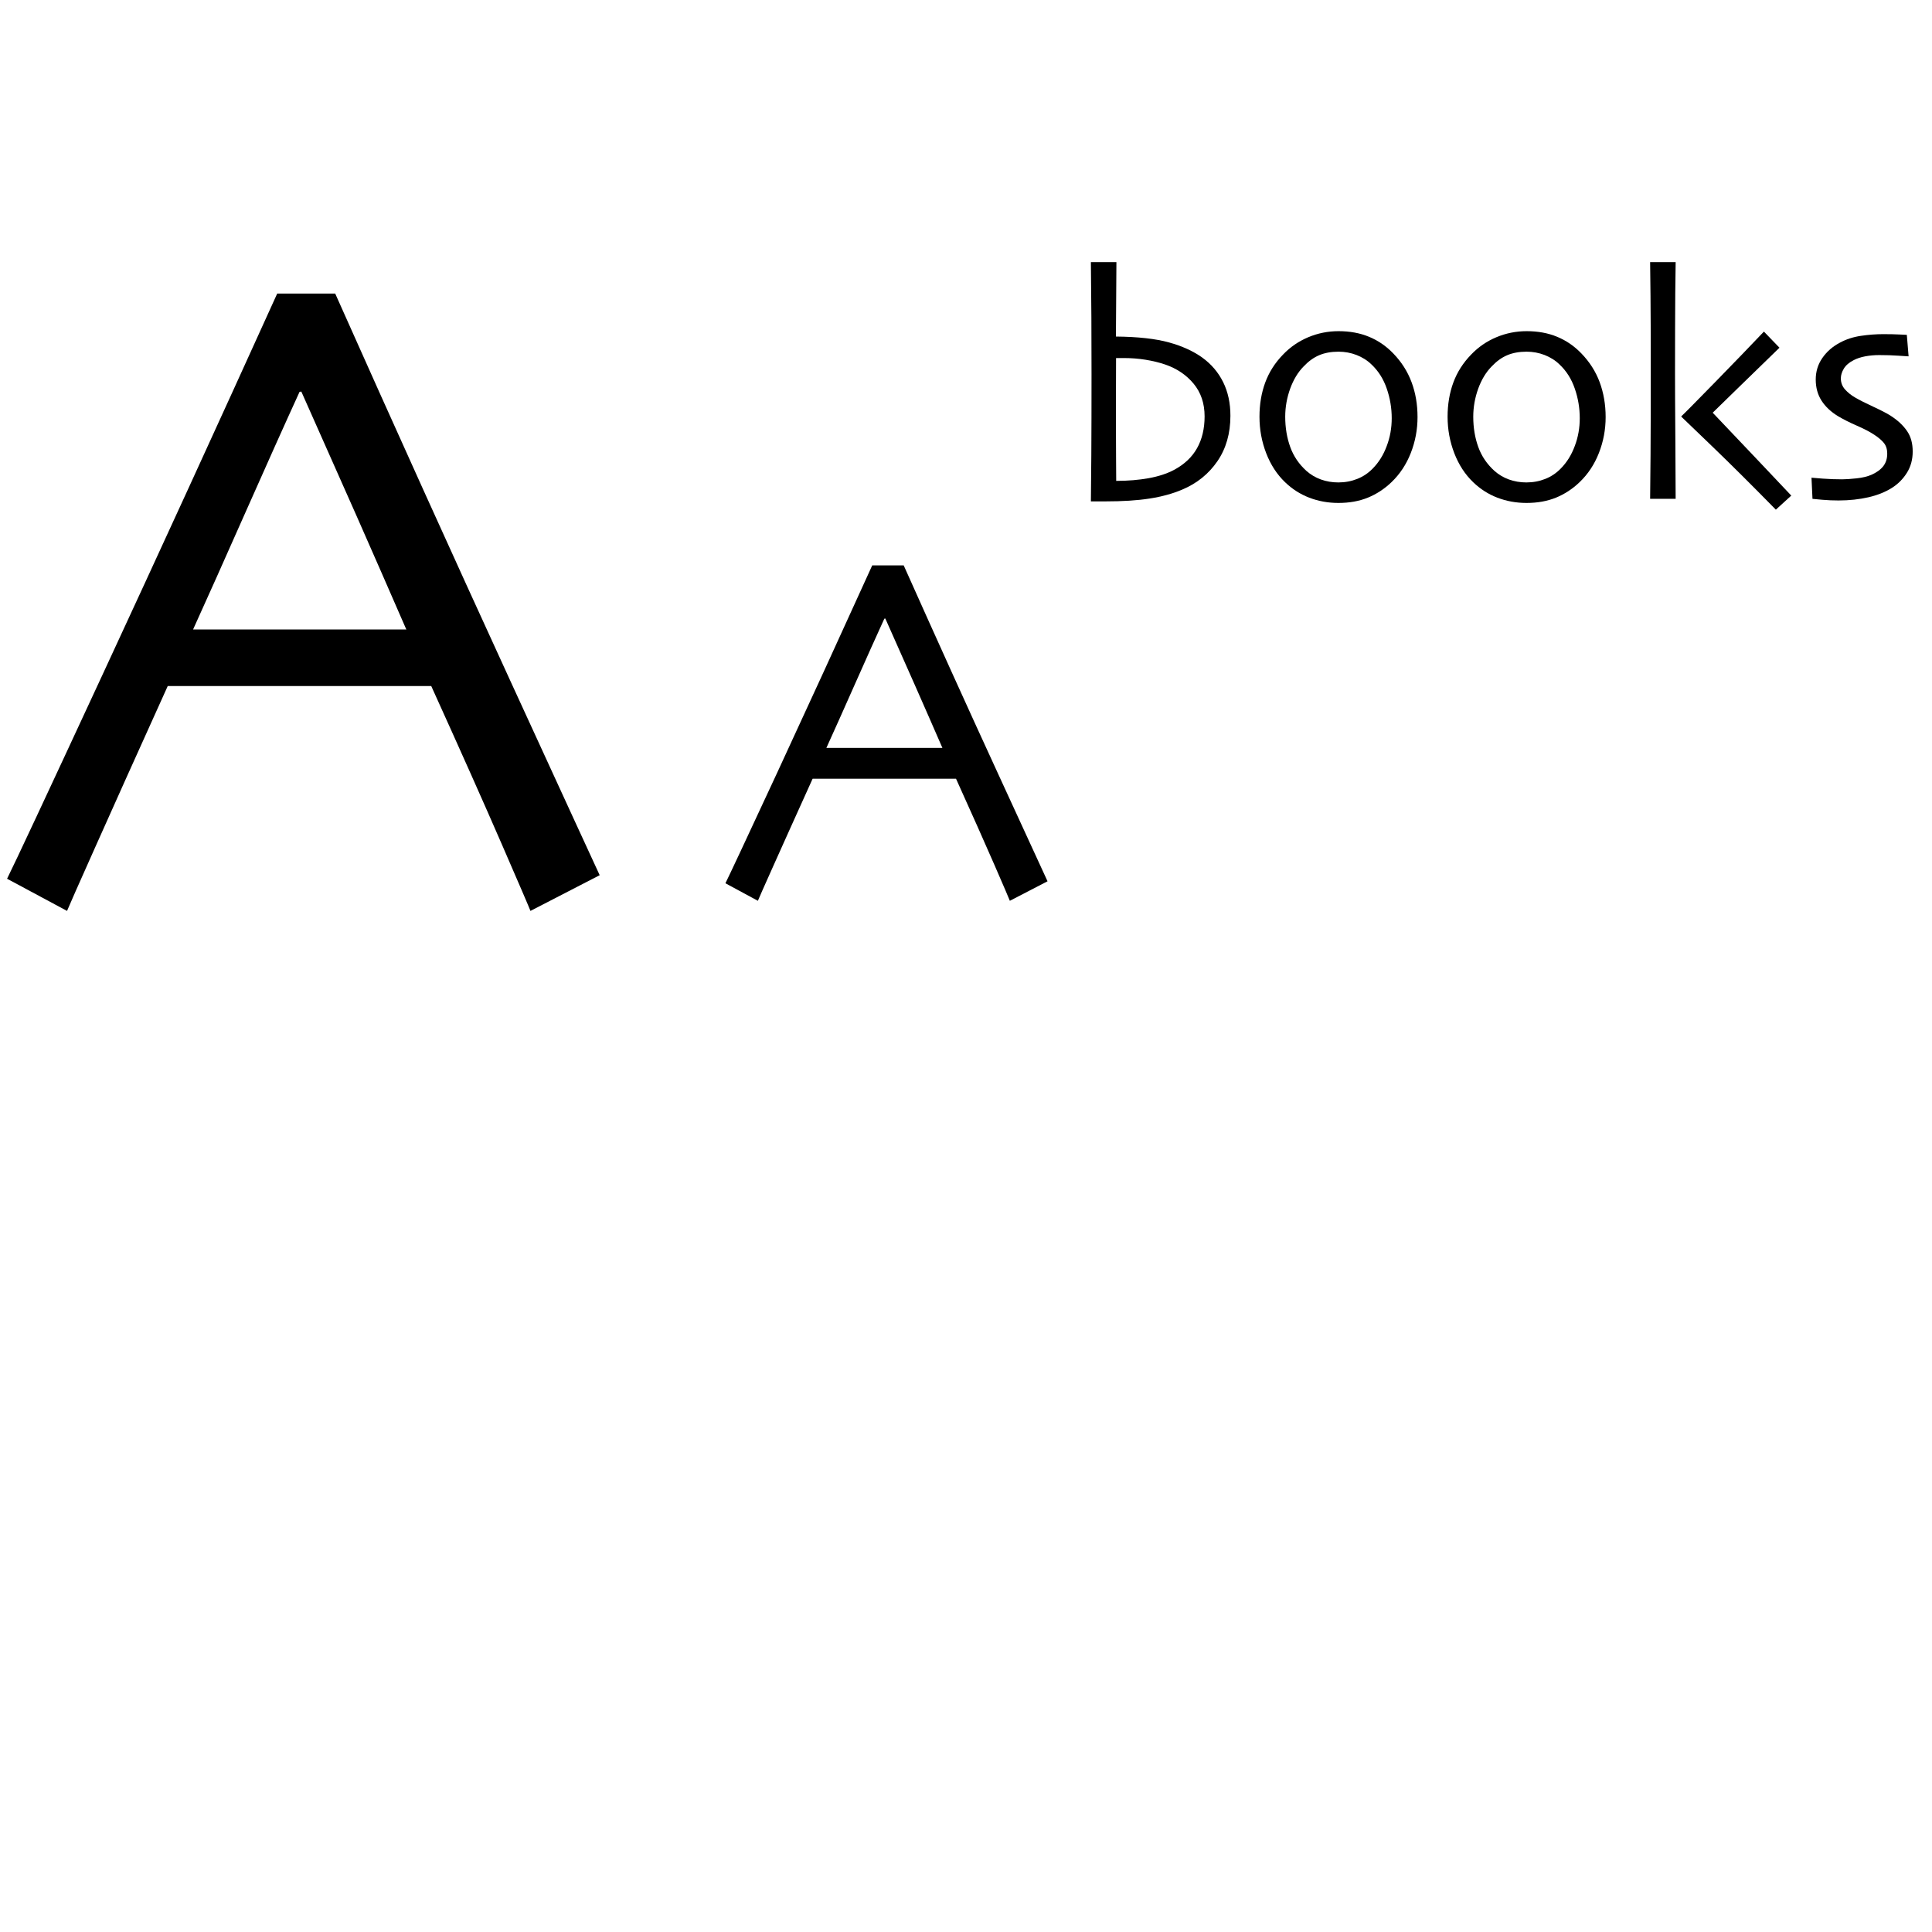
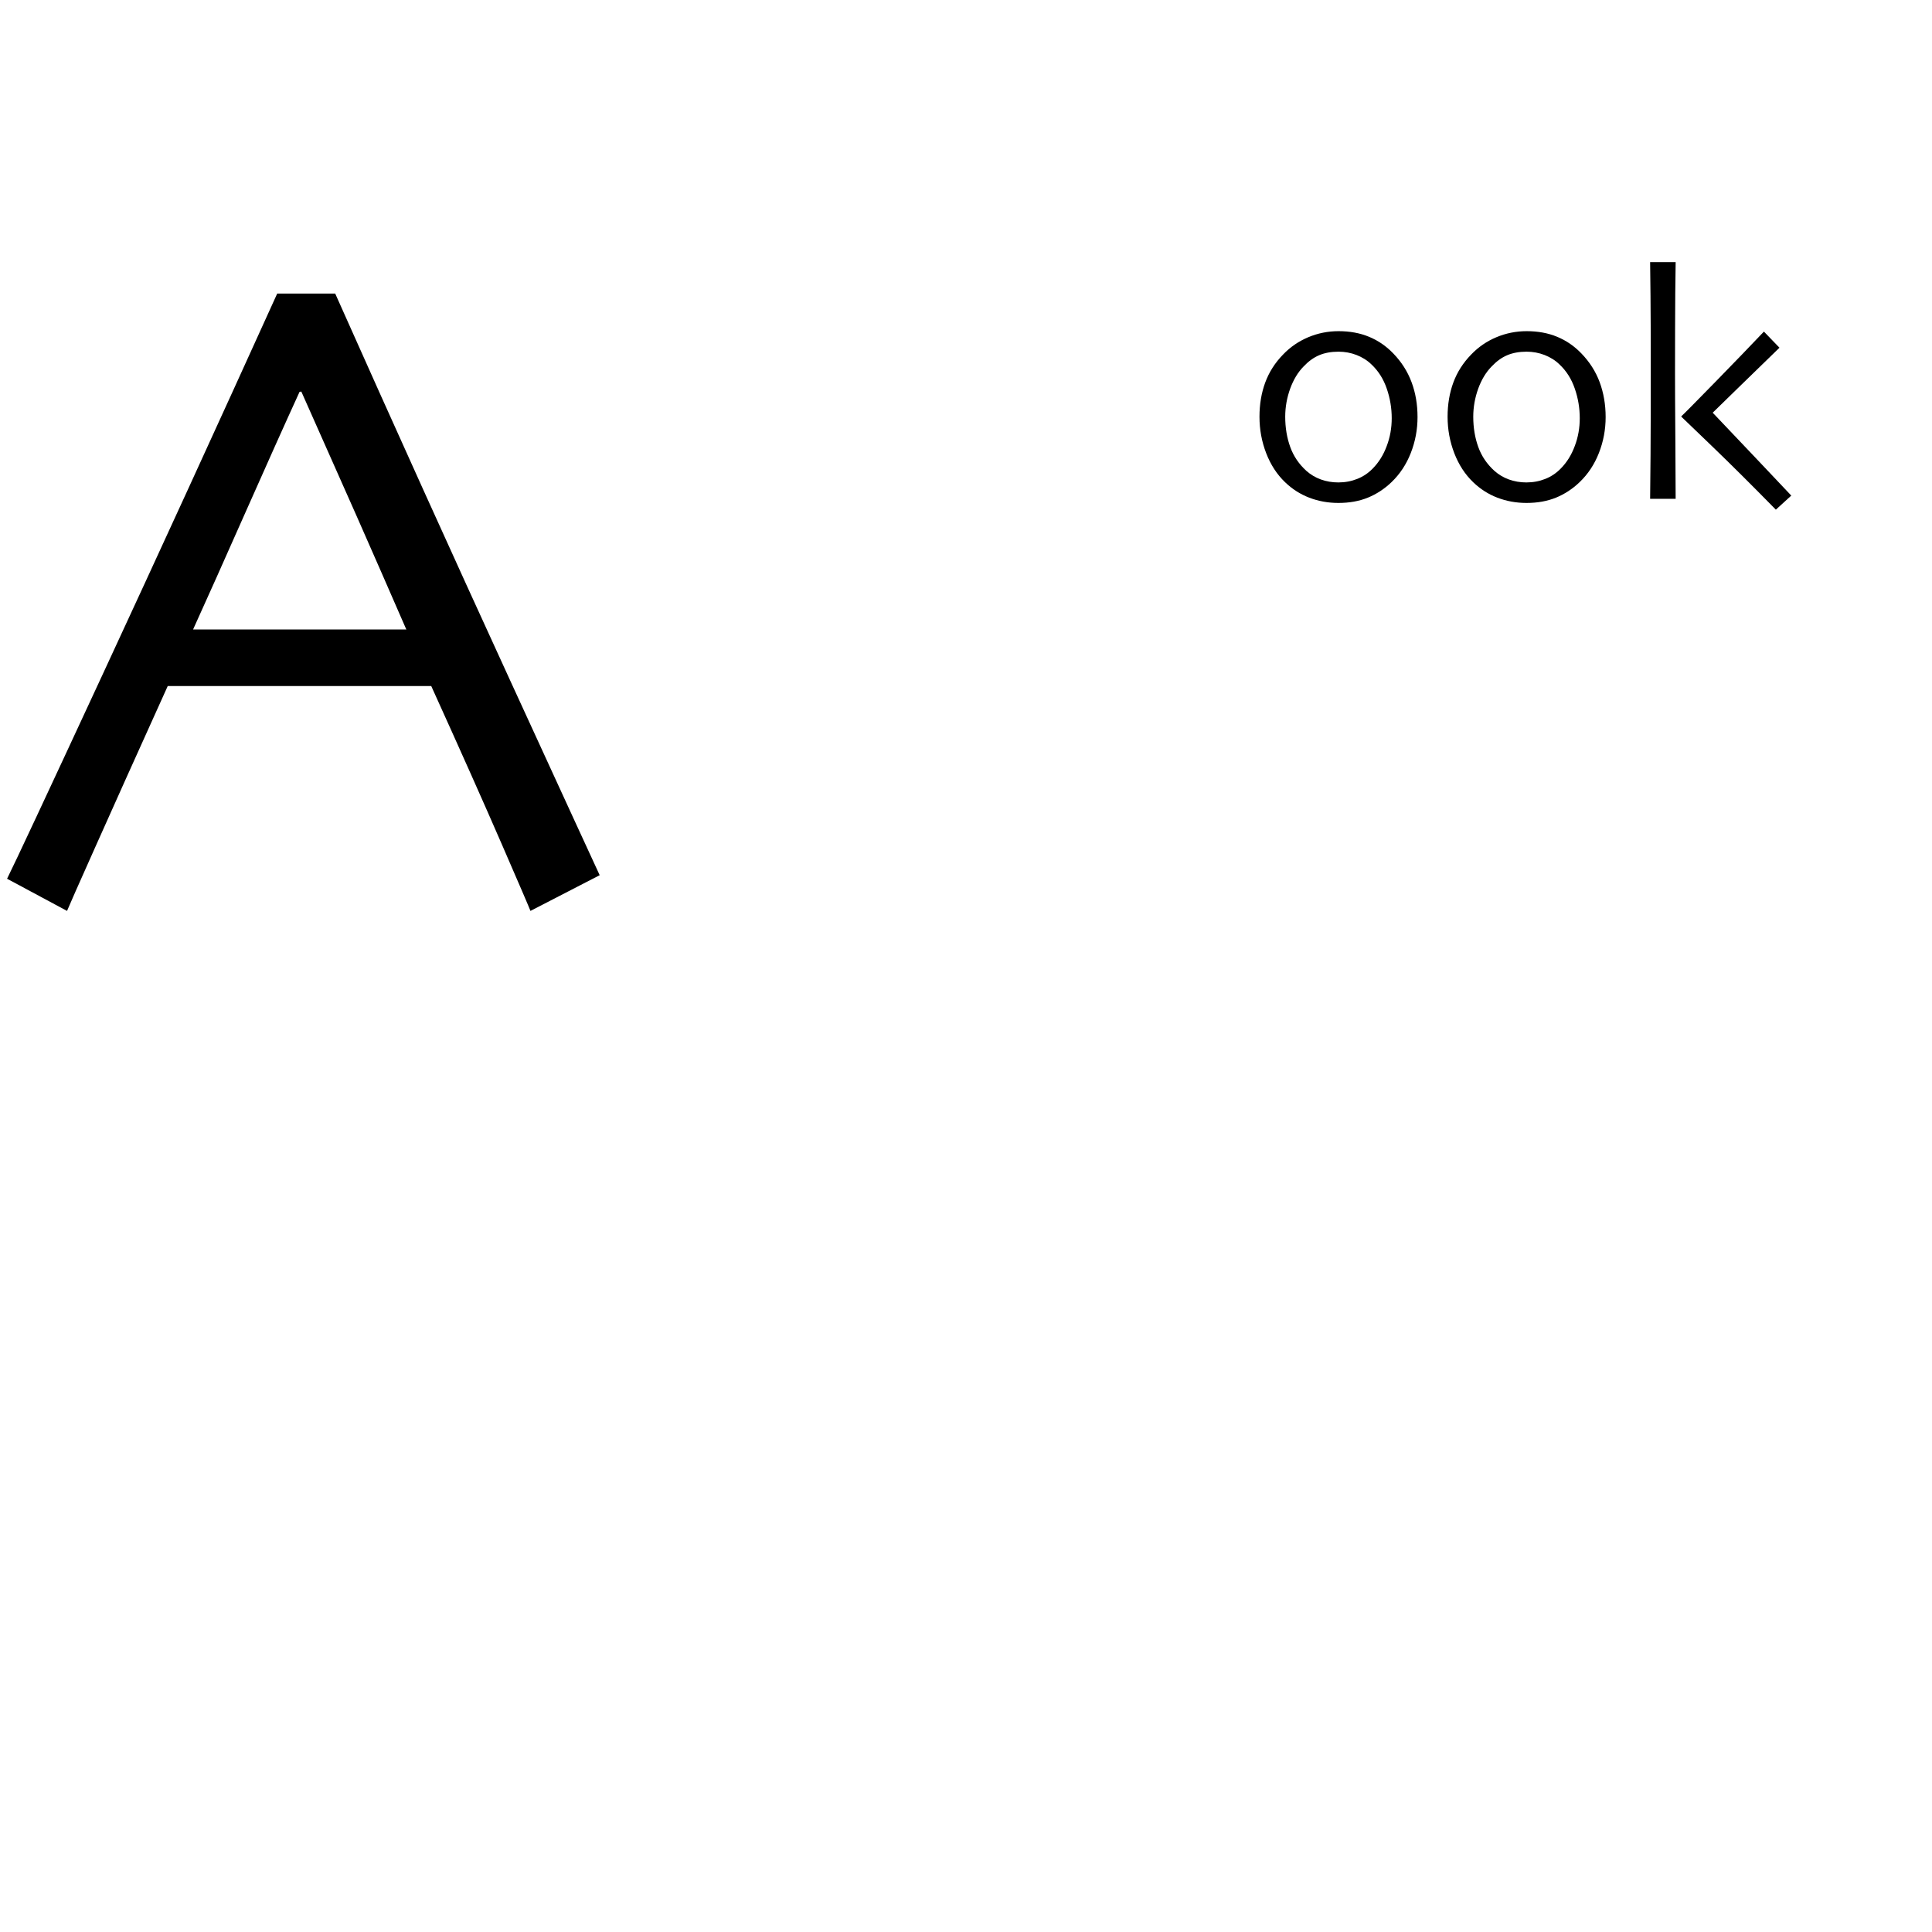
<svg xmlns="http://www.w3.org/2000/svg" version="1.1" id="Layer_1" x="0px" y="0px" viewBox="0 0 2732 2732" style="enable-background:new 0 0 2732 2732;" xml:space="preserve">
  <g>
    <g>
      <path d="M848,1237.6l-97.9,50.5c-1.7-4.6-15.2-36-40.4-94c-25.2-58-58.5-132.7-99.9-224H237.2c-44.3,98-78.5,173.9-102.5,227.8    c-24.1,53.8-37.3,83.9-39.9,90.2L10,1242.6c10.9-21.8,56-118.2,135.2-289S306.7,603.3,392,415.1h82    c83.9,188.2,166.4,370.6,247.4,547.1S844.6,1230.4,848,1237.6z M574.1,889.1c-22.2-51.2-45.7-104.7-70.3-160.5    c-24.7-55.8-50.6-114.1-77.7-174.9l-2.5,0.4c-21.1,46.1-46.5,102.8-76.3,170c-29.8,67.3-54.4,122.3-73.8,165l-0.4,1h301.6    L574.1,889.1z" />
    </g>
  </g>
  <g>
    <g>
-       <path d="M1481.3,1246.2l-53.3,27.6c-0.9-2.5-8.2-19.5-21.9-51c-13.7-31.5-31.8-72-54.2-121.6h-202.8    c-24.1,53.2-42.6,94.4-55.7,123.6c-13.1,29.2-20.3,45.5-21.7,49l-45.9-24.8c5.9-11.9,30.4-64.2,73.5-157    c43-92.8,87.7-190.3,134.1-292.5h44.5c45.7,102.2,90.5,201.3,134.6,297.1C1456.5,1192.4,1479.5,1242.3,1481.3,1246.2z     M1332.5,1057.3c-12.1-27.9-24.9-57-38.3-87.4c-13.4-30.4-27.6-62.1-42.3-95.3l-1.4,0.3c-11.5,25.1-25.3,55.9-41.6,92.6    c-16.2,36.6-29.6,66.5-40.2,89.8l-0.2,0.3h164.1L1332.5,1057.3z" />
-     </g>
+       </g>
  </g>
  <g>
    <g>
-       <path d="M1739.9,587.9c0,24.9-6.1,46.4-18.4,64.3c-12.3,17.9-28.8,31.3-49.7,40.1c-13.5,5.8-29,10-46.3,12.7s-38.2,4-62.6,4    c-3.3,0-6.8,0-10.3,0c-3.5,0-6.8,0-10,0c0.1-11.7,0.3-33.5,0.6-65.2c0.2-31.8,0.3-70,0.3-114.8c0-27.4-0.1-53.9-0.2-79.6    c-0.2-25.7-0.4-51.9-0.7-78.7h36.1l-0.7,105.2c31.2,0.3,56.2,3.1,75,8.3c18.8,5.2,34.4,12.4,46.9,21.3    c12.9,9.3,22.8,20.9,29.7,34.8S1739.9,570.1,1739.9,587.9z M1703.4,588.8c0-18.4-5.2-33.8-15.6-46.3    c-10.4-12.5-23.9-21.5-40.3-27.1c-8.5-2.9-17.7-5.1-27.6-6.7c-9.9-1.6-20.1-2.4-30.6-2.4c-2,0-4,0-6,0s-3.8,0-5.1,0    c0,3.3,0,15.5-0.1,36.4c-0.1,20.9-0.1,38.1-0.1,51.6c0,25.4,0.1,43.3,0.2,53.8c0.1,10.5,0.2,21.1,0.2,31.9c16.7,0,32-1.3,45.9-3.8    c13.8-2.5,25.8-6.4,35.8-11.7c14.6-7.8,25.5-18,32.6-30.7C1699.8,621.2,1703.4,606.1,1703.4,588.8z" />
      <path d="M2004.5,589.8c0,17.7-3.2,34.6-9.5,50.7c-6.3,16.1-15.4,29.9-27.3,41.3c-10,9.6-21.2,16.9-33.4,21.9    c-12.3,5-26.1,7.5-41.7,7.5c-14.6,0-28.3-2.5-41.1-7.4c-12.8-4.9-24.2-12.2-34.2-21.8c-11.6-11.1-20.5-24.8-26.8-41.1    c-6.3-16.3-9.5-33.5-9.5-51.6c0-17.5,2.7-33.6,8.1-48.3c5.4-14.7,13.8-27.9,25.2-39.6c10.2-10.7,22.1-18.8,35.6-24.5    c13.5-5.7,27.9-8.6,42.9-8.6c15.8,0,30.2,2.6,43,7.9c12.9,5.3,24.3,13.1,34.4,23.6c11.6,12,20.2,25.5,25.8,40.5    C2001.7,555.4,2004.5,571.9,2004.5,589.8z M1968,591.4c0-14.3-2.3-28.2-7-41.8c-4.6-13.5-11.8-25-21.6-34.2    c-5.9-5.8-13-10.2-21.1-13.4c-8.1-3.1-16.6-4.7-25.5-4.7c-10.5,0-19.6,1.7-27.4,5c-7.8,3.3-15.1,8.6-21.9,15.8    c-8.1,8.2-14.4,18.7-19.1,31.5c-4.6,12.8-7,26-7,39.7c0,15.5,2.4,29.8,7.1,42.8c4.7,13,12.3,24.2,22.8,33.7    c5.9,5.3,12.8,9.4,20.5,12.2c7.8,2.8,16,4.2,24.7,4.2c9.6,0,18.5-1.7,26.8-5c8.3-3.3,15.6-8.2,21.8-14.6    c8.7-8.8,15.3-19.5,19.9-32C1965.7,618.2,1968,605.1,1968,591.4z" />
      <path d="M2270.5,589.8c0,17.7-3.2,34.6-9.5,50.7c-6.3,16.1-15.4,29.9-27.3,41.3c-10,9.6-21.2,16.9-33.4,21.9    c-12.3,5-26.1,7.5-41.7,7.5c-14.6,0-28.3-2.5-41.1-7.4c-12.8-4.9-24.2-12.2-34.2-21.8c-11.6-11.1-20.5-24.8-26.8-41.1    c-6.3-16.3-9.5-33.5-9.5-51.6c0-17.5,2.7-33.6,8.1-48.3c5.4-14.7,13.8-27.9,25.2-39.6c10.2-10.7,22.1-18.8,35.6-24.5    c13.5-5.7,27.9-8.6,42.9-8.6c15.8,0,30.2,2.6,43,7.9c12.9,5.3,24.3,13.1,34.4,23.6c11.6,12,20.2,25.5,25.8,40.5    C2267.6,555.4,2270.5,571.9,2270.5,589.8z M2233.9,591.4c0-14.3-2.3-28.2-7-41.8c-4.6-13.5-11.8-25-21.6-34.2    c-5.9-5.8-13-10.2-21.1-13.4c-8.1-3.1-16.6-4.7-25.5-4.7c-10.5,0-19.6,1.7-27.4,5c-7.8,3.3-15.1,8.6-21.9,15.8    c-8.1,8.2-14.4,18.7-19.1,31.5c-4.6,12.8-7,26-7,39.7c0,15.5,2.4,29.8,7.1,42.8c4.7,13,12.3,24.2,22.8,33.7    c5.9,5.3,12.8,9.4,20.5,12.2c7.8,2.8,16,4.2,24.7,4.2c9.6,0,18.5-1.7,26.8-5c8.3-3.3,15.6-8.2,21.8-14.6    c8.7-8.8,15.3-19.5,19.9-32C2231.6,618.2,2233.9,605.1,2233.9,591.4z" />
      <path d="M2369.5,705.4h-36.1c0.1-2.7,0.3-23.3,0.6-61.6s0.3-77.6,0.3-117.8c0-17.2,0-38.9-0.1-65.1c-0.1-26.2-0.3-56.2-0.8-90.2    h36.1c-0.5,26.9-0.7,58.2-0.8,93.8c-0.1,35.6-0.1,56.8-0.1,63.5c0,15.7,0.1,48.5,0.5,98.5C2369.4,676.5,2369.5,702.8,2369.5,705.4    z M2533,700.8l-21.8,19.9c-33.6-34.2-63.6-64.1-90-89.5c-26.4-25.4-41-39.4-43.7-42v-0.5c3.7-3.3,19.6-19.5,48-48.5    c28.3-29,51.3-52.8,68.8-71.3l22,22.8c-18.1,17.5-37.1,36-57,55.4c-19.9,19.4-32.3,31.5-37.3,36.4v0.2    C2466.6,630.6,2503.6,669.6,2533,700.8z" />
-       <path d="M2704.7,638.5c0,11.3-2.7,21.3-8.2,30.1c-5.5,8.8-12.7,16-21.5,21.5c-9.3,5.8-20.3,10.2-33,13.1s-26.8,4.5-42.2,4.5    c-7.5,0-15.2-0.3-23.2-1c-8-0.7-12.5-1.1-13.6-1.3l-1.4-29.9c1.4,0.2,6.7,0.6,15.9,1.3c9.2,0.7,18.4,1,27.5,1    c5.3,0,12.2-0.5,20.5-1.4c8.4-0.9,15.3-2.6,20.8-5c7.6-3.3,13.2-7.5,16.9-12.3c3.7-4.9,5.5-10.7,5.5-17.6c0-6.2-1.6-11.3-4.8-15.2    c-3.2-3.9-7.6-7.6-13.2-11.3c-6.1-4.1-14.4-8.5-25-13.1c-10.6-4.6-19.4-9.1-26.6-13.4c-10.2-6.2-18-13.6-23.4-22.1    c-5.4-8.5-8.1-18.4-8.1-29.7c0-11.3,3.1-21.4,9.3-30.4c6.2-9,14.4-16.2,24.8-21.7c9-4.9,18.9-8.1,29.8-9.7    c10.9-1.6,21.5-2.4,31.7-2.4c9.3,0,16.9,0.2,22.9,0.5c5.9,0.3,9.4,0.5,10.3,0.5l2.5,30.4c-1.1,0-5.8-0.3-14.1-0.9    c-8.3-0.6-17.4-0.9-27.3-0.9c-7,0-13.7,0.6-20,1.8c-6.3,1.2-11.7,3-16.1,5.3c-6.6,3.3-11.3,7.4-14.1,12.1    c-2.8,4.7-4.2,9.3-4.2,13.7c0,6.1,2,11.3,6,15.8c4,4.4,8.6,8.1,14,11.2c6.3,3.7,14.8,8,25.6,13s18.7,9.1,23.6,12.1    c10.7,6.7,18.8,14.2,24.4,22.4S2704.7,627.2,2704.7,638.5z" />
    </g>
  </g>
</svg>